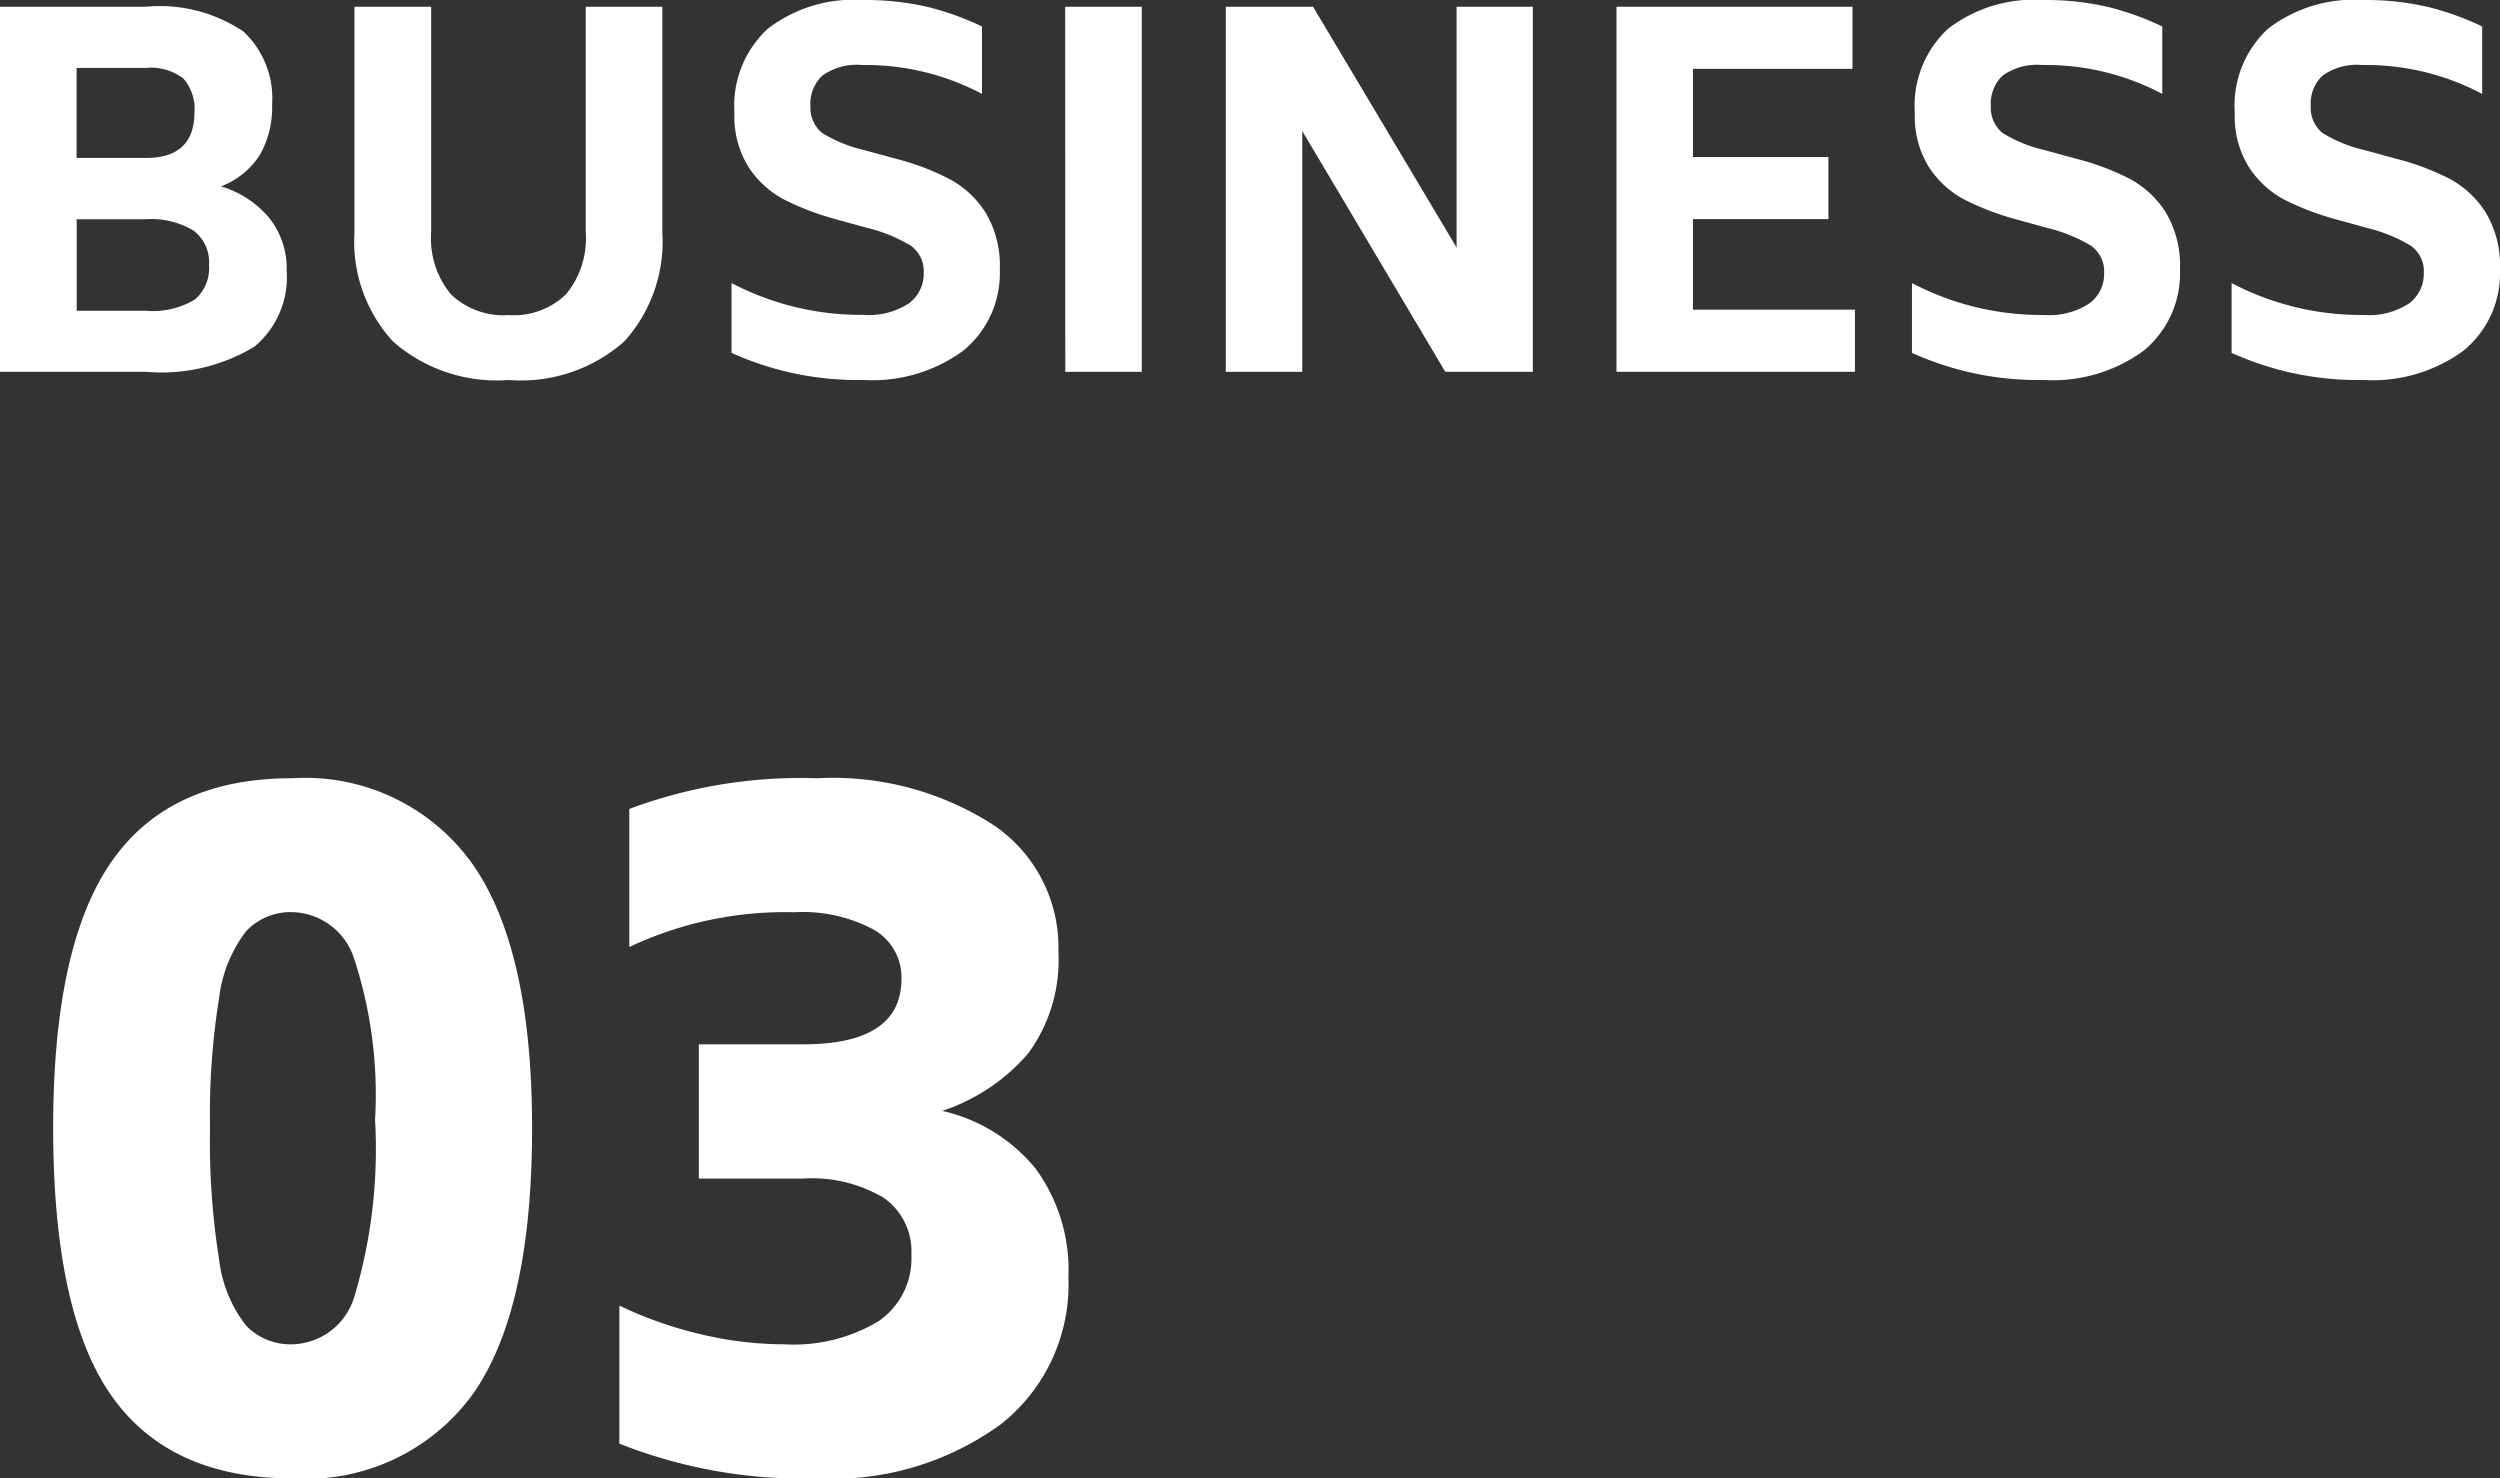
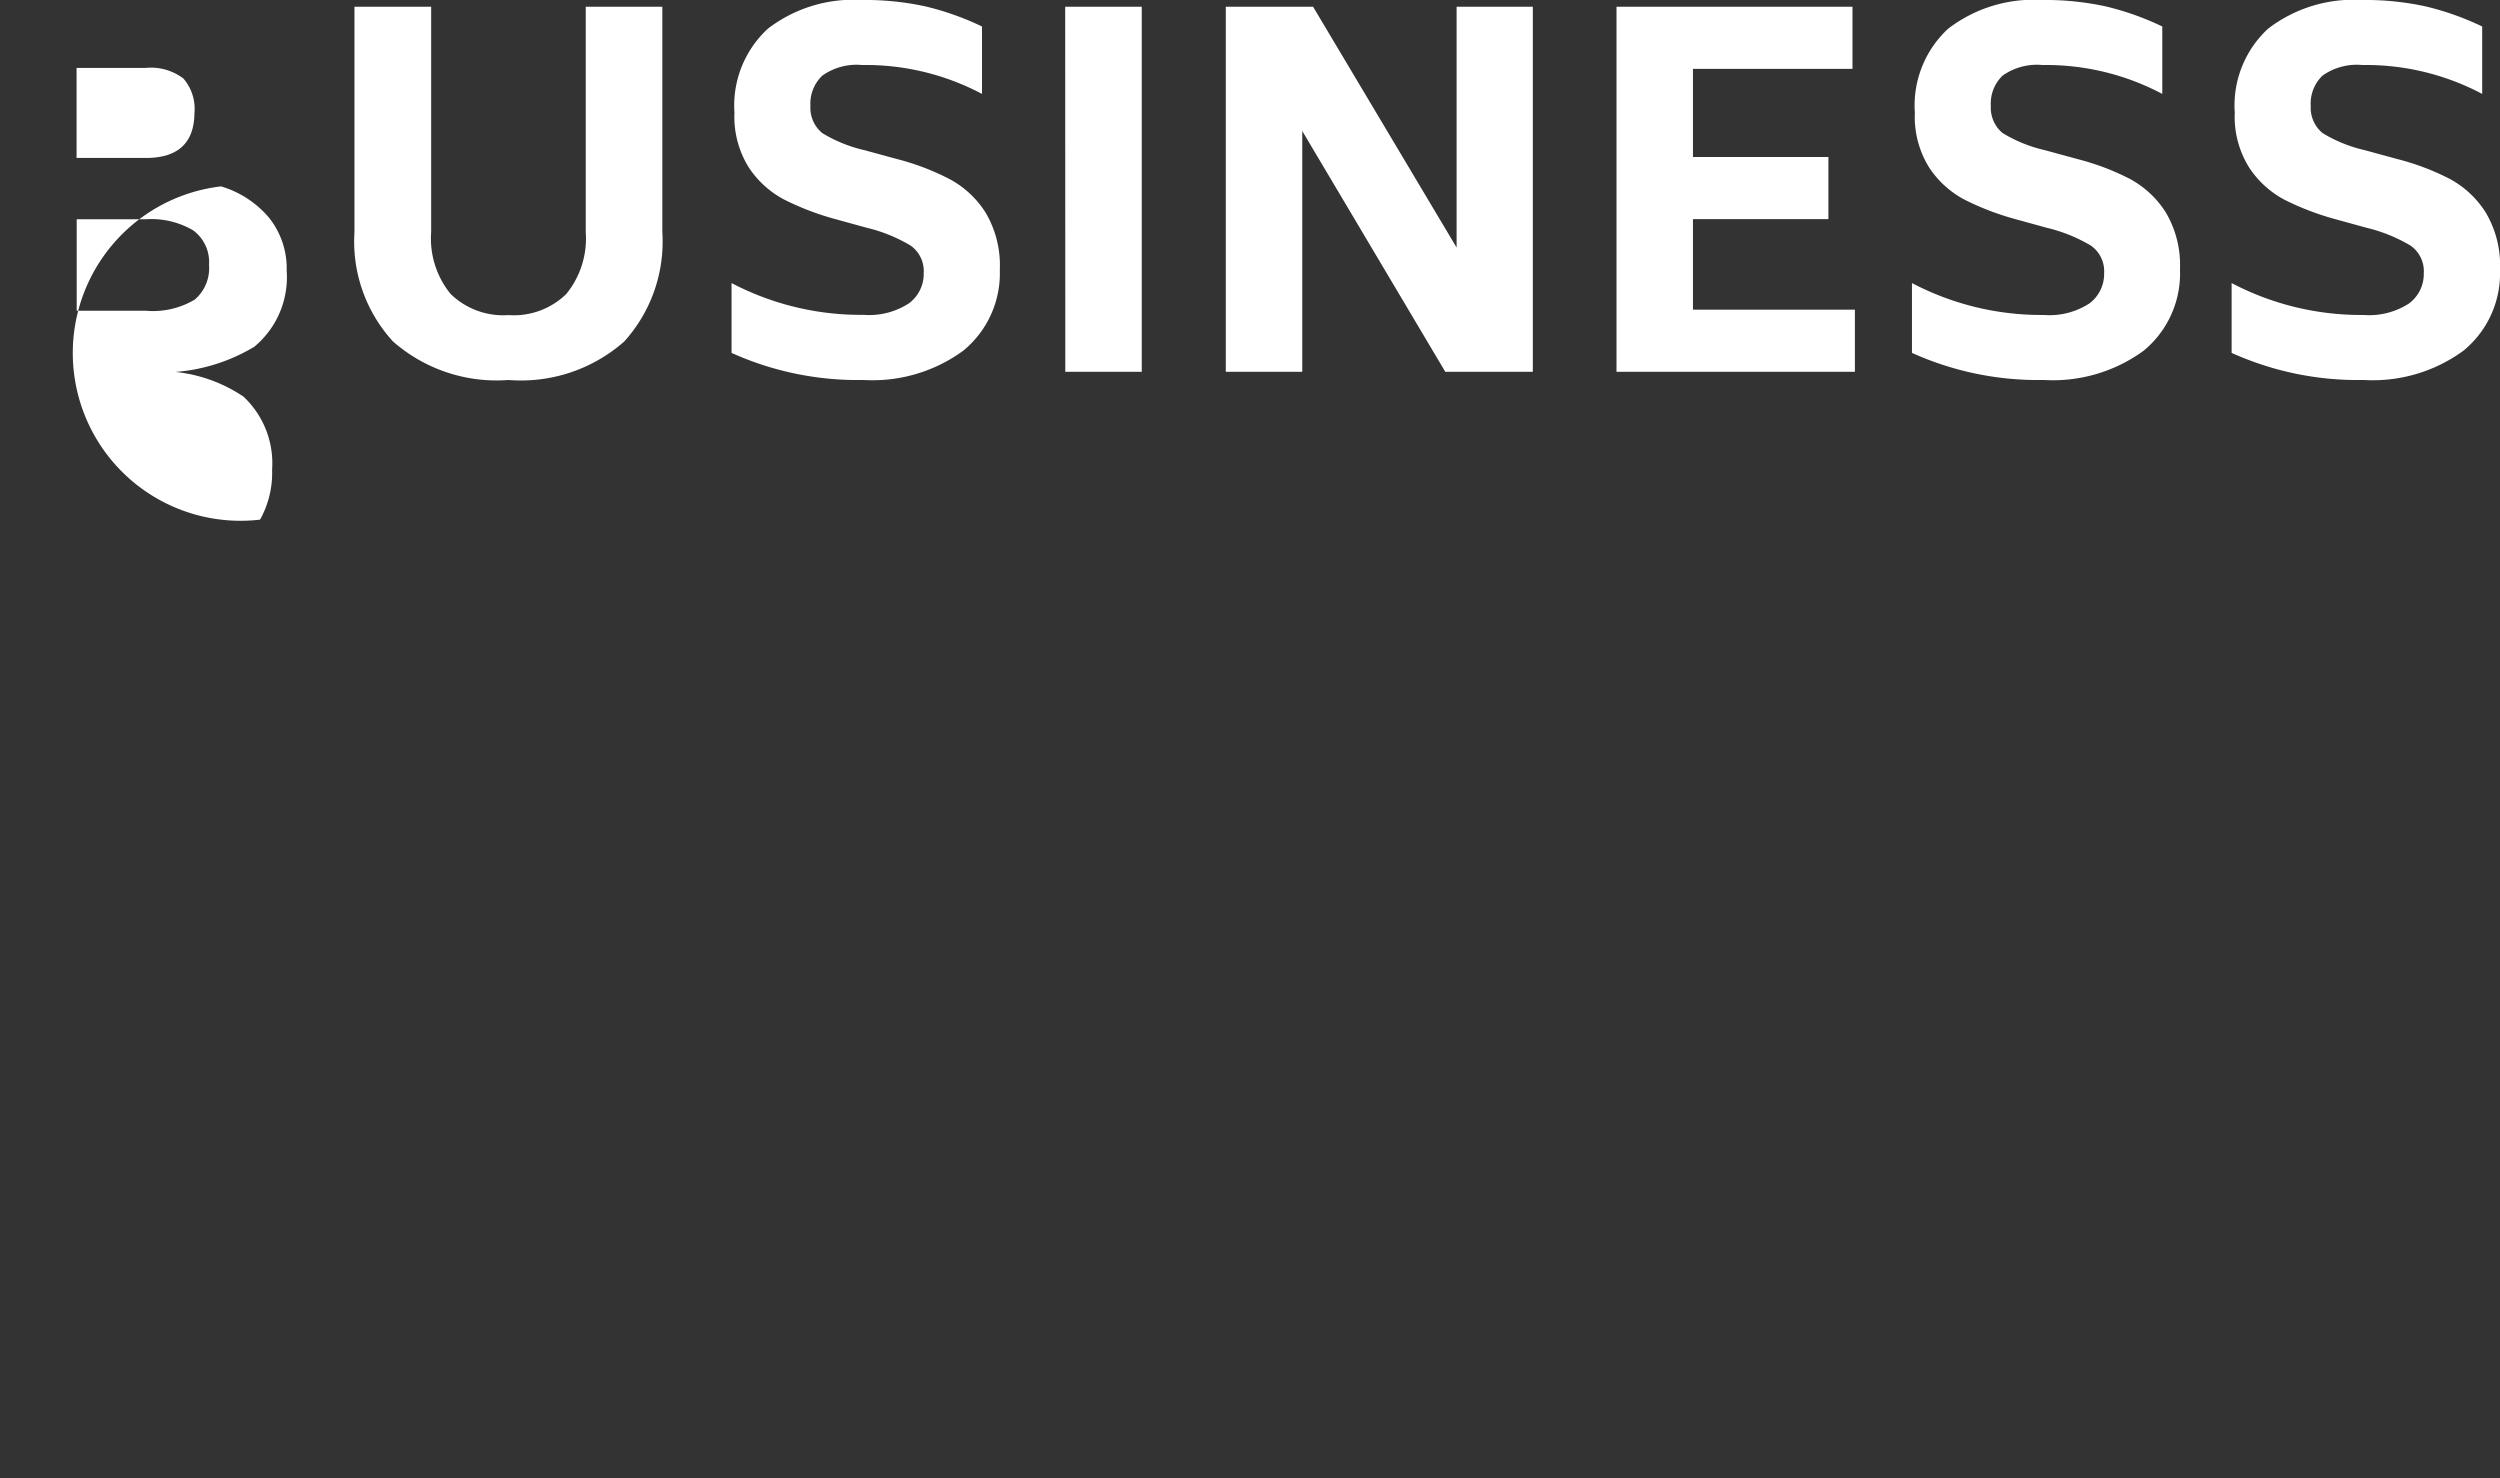
<svg xmlns="http://www.w3.org/2000/svg" width="83.056" height="49.116" viewBox="0 0 83.056 49.116">
  <rect x="0" y="0" width="83.056" height="49.116" fill="#333333" stroke="none" />
  <g id="グループ_10316" data-name="グループ 10316" transform="translate(-252.975 -2697.597)">
-     <path id="パス_20902" data-name="パス 20902" d="M-33.88-6.16a3.33,3.33,0,0,1,1.6,1.048A2.7,2.7,0,0,1-31.7-3.36,3,3,0,0,1-32.776-.832a5.98,5.98,0,0,1-3.6.832h-4.848V-12.128h4.848a4.971,4.971,0,0,1,3.24.824,3.032,3.032,0,0,1,.952,2.424,3.2,3.2,0,0,1-.4,1.664A2.662,2.662,0,0,1-33.88-6.16Zm-4.8-.944h2.3q1.6,0,1.616-1.488a1.539,1.539,0,0,0-.368-1.152,1.781,1.781,0,0,0-1.248-.352h-2.3Zm4.4,3.552A1.307,1.307,0,0,0-34.808-4.7a2.745,2.745,0,0,0-1.568-.368h-2.3v3.04h2.3A2.707,2.707,0,0,0-34.752-2.4,1.37,1.37,0,0,0-34.28-3.552ZM-24.328.272a5.215,5.215,0,0,1-3.84-1.28,4.913,4.913,0,0,1-1.28-3.632v-7.488H-26.9V-4.64a2.917,2.917,0,0,0,.648,2.056,2.509,2.509,0,0,0,1.928.7,2.487,2.487,0,0,0,1.912-.7,2.917,2.917,0,0,0,.648-2.056v-7.488h2.544V-4.64a4.949,4.949,0,0,1-1.264,3.632A5.182,5.182,0,0,1-24.328.272Zm11.792,0a10.186,10.186,0,0,1-4.384-.9v-2.32a9.244,9.244,0,0,0,4.384,1.056,2.434,2.434,0,0,0,1.512-.384,1.221,1.221,0,0,0,.488-1.008,1.035,1.035,0,0,0-.44-.912,5.212,5.212,0,0,0-1.464-.592l-1.088-.3a9.009,9.009,0,0,1-1.64-.632,3.192,3.192,0,0,1-1.176-1.064,3.175,3.175,0,0,1-.48-1.824A3.473,3.473,0,0,1-15.712-11.4a4.666,4.666,0,0,1,3.128-.952,9.33,9.33,0,0,1,2.12.216,9.321,9.321,0,0,1,1.864.664v2.24a8.242,8.242,0,0,0-3.984-.96,1.966,1.966,0,0,0-1.32.352A1.285,1.285,0,0,0-14.3-8.832a1.09,1.09,0,0,0,.392.9,4.671,4.671,0,0,0,1.4.568l1.1.3A8.249,8.249,0,0,1-9.672-6.4,3.21,3.21,0,0,1-8.48-5.288a3.432,3.432,0,0,1,.472,1.9A3.319,3.319,0,0,1-9.224-.7,5.106,5.106,0,0,1-12.536.272Zm6.7-12.4h2.544V0H-5.832Zm15.536,0V0H6.792L2.04-8V0H-.5V-12.128h2.9l4.768,8v-8Zm10.7,10.064V0h-7.92V-12.128h7.84v2.064h-5.3v2.928h4.5v2.064h-4.5v3.008ZM26.68.272a10.186,10.186,0,0,1-4.384-.9v-2.32A9.244,9.244,0,0,0,26.68-1.888a2.434,2.434,0,0,0,1.512-.384A1.221,1.221,0,0,0,28.68-3.28a1.035,1.035,0,0,0-.44-.912,5.212,5.212,0,0,0-1.464-.592l-1.088-.3a9.009,9.009,0,0,1-1.64-.632,3.192,3.192,0,0,1-1.176-1.064,3.175,3.175,0,0,1-.48-1.824A3.473,3.473,0,0,1,23.5-11.4a4.666,4.666,0,0,1,3.128-.952,9.33,9.33,0,0,1,2.12.216,9.321,9.321,0,0,1,1.864.664v2.24a8.242,8.242,0,0,0-3.984-.96,1.966,1.966,0,0,0-1.32.352,1.285,1.285,0,0,0-.392,1.008,1.09,1.09,0,0,0,.392.9,4.671,4.671,0,0,0,1.4.568l1.1.3a8.249,8.249,0,0,1,1.728.656,3.21,3.21,0,0,1,1.192,1.112,3.432,3.432,0,0,1,.472,1.9A3.319,3.319,0,0,1,29.992-.7,5.106,5.106,0,0,1,26.68.272ZM37.3.272a10.186,10.186,0,0,1-4.384-.9v-2.32A9.244,9.244,0,0,0,37.3-1.888a2.434,2.434,0,0,0,1.512-.384A1.221,1.221,0,0,0,39.3-3.28a1.035,1.035,0,0,0-.44-.912A5.212,5.212,0,0,0,37.4-4.784l-1.088-.3a9.009,9.009,0,0,1-1.64-.632A3.192,3.192,0,0,1,33.5-6.784a3.175,3.175,0,0,1-.48-1.824A3.473,3.473,0,0,1,34.128-11.4a4.666,4.666,0,0,1,3.128-.952,9.33,9.33,0,0,1,2.12.216,9.321,9.321,0,0,1,1.864.664v2.24a8.242,8.242,0,0,0-3.984-.96,1.966,1.966,0,0,0-1.32.352,1.285,1.285,0,0,0-.392,1.008,1.09,1.09,0,0,0,.392.9,4.671,4.671,0,0,0,1.4.568l1.1.3a8.249,8.249,0,0,1,1.728.656A3.21,3.21,0,0,1,41.36-5.288a3.432,3.432,0,0,1,.472,1.9A3.319,3.319,0,0,1,40.616-.7,5.106,5.106,0,0,1,37.3.272Z" transform="translate(294.199 2709.949)" fill="#fff" />
-     <path id="パス_20903" data-name="パス 20903" d="M-9.075.561q-4.092,0-6.023-2.756t-1.931-8.894q0-6.039,1.931-8.828T-9.075-22.7a6.82,6.82,0,0,1,5.957,2.821q2,2.822,2,8.795,0,6.072-1.98,8.861A6.84,6.84,0,0,1-9.075.561Zm0-4.455A2.21,2.21,0,0,0-7.012-5.511a17.108,17.108,0,0,0,.677-5.841A14.439,14.439,0,0,0-7.029-16.7a2.21,2.21,0,0,0-2.046-1.551,2.013,2.013,0,0,0-1.551.643,4.546,4.546,0,0,0-.891,2.211,24.332,24.332,0,0,0-.3,4.307,24.825,24.825,0,0,0,.3,4.373,4.427,4.427,0,0,0,.891,2.194A2.039,2.039,0,0,0-9.075-3.894Zm21.582-7.755a5.607,5.607,0,0,1,3.1,1.914A5.706,5.706,0,0,1,16.7-6.105a5.909,5.909,0,0,1-2.244,4.867,9.5,9.5,0,0,1-6.1,1.8A16.556,16.556,0,0,1,1.782-.594V-5.181a13.056,13.056,0,0,0,2.656.941,12,12,0,0,0,2.821.346,5.467,5.467,0,0,0,3.119-.759,2.514,2.514,0,0,0,1.105-2.211,2.164,2.164,0,0,0-.924-1.9A4.657,4.657,0,0,0,7.887-9.4H4.422V-13.86H7.887q3.267,0,3.267-2.178a1.823,1.823,0,0,0-.924-1.633,5,5,0,0,0-2.64-.577,12.119,12.119,0,0,0-5.478,1.155v-4.587A16.275,16.275,0,0,1,8.349-22.7a9.865,9.865,0,0,1,5.858,1.551,4.9,4.9,0,0,1,2.161,4.191,5.27,5.27,0,0,1-.99,3.382A6.4,6.4,0,0,1,12.507-11.649Z" transform="translate(271.77 2746.152)" fill="#fff" />
+     <path id="パス_20902" data-name="パス 20902" d="M-33.88-6.16a3.33,3.33,0,0,1,1.6,1.048A2.7,2.7,0,0,1-31.7-3.36,3,3,0,0,1-32.776-.832a5.98,5.98,0,0,1-3.6.832h-4.848h4.848a4.971,4.971,0,0,1,3.24.824,3.032,3.032,0,0,1,.952,2.424,3.2,3.2,0,0,1-.4,1.664A2.662,2.662,0,0,1-33.88-6.16Zm-4.8-.944h2.3q1.6,0,1.616-1.488a1.539,1.539,0,0,0-.368-1.152,1.781,1.781,0,0,0-1.248-.352h-2.3Zm4.4,3.552A1.307,1.307,0,0,0-34.808-4.7a2.745,2.745,0,0,0-1.568-.368h-2.3v3.04h2.3A2.707,2.707,0,0,0-34.752-2.4,1.37,1.37,0,0,0-34.28-3.552ZM-24.328.272a5.215,5.215,0,0,1-3.84-1.28,4.913,4.913,0,0,1-1.28-3.632v-7.488H-26.9V-4.64a2.917,2.917,0,0,0,.648,2.056,2.509,2.509,0,0,0,1.928.7,2.487,2.487,0,0,0,1.912-.7,2.917,2.917,0,0,0,.648-2.056v-7.488h2.544V-4.64a4.949,4.949,0,0,1-1.264,3.632A5.182,5.182,0,0,1-24.328.272Zm11.792,0a10.186,10.186,0,0,1-4.384-.9v-2.32a9.244,9.244,0,0,0,4.384,1.056,2.434,2.434,0,0,0,1.512-.384,1.221,1.221,0,0,0,.488-1.008,1.035,1.035,0,0,0-.44-.912,5.212,5.212,0,0,0-1.464-.592l-1.088-.3a9.009,9.009,0,0,1-1.64-.632,3.192,3.192,0,0,1-1.176-1.064,3.175,3.175,0,0,1-.48-1.824A3.473,3.473,0,0,1-15.712-11.4a4.666,4.666,0,0,1,3.128-.952,9.33,9.33,0,0,1,2.12.216,9.321,9.321,0,0,1,1.864.664v2.24a8.242,8.242,0,0,0-3.984-.96,1.966,1.966,0,0,0-1.32.352A1.285,1.285,0,0,0-14.3-8.832a1.09,1.09,0,0,0,.392.9,4.671,4.671,0,0,0,1.4.568l1.1.3A8.249,8.249,0,0,1-9.672-6.4,3.21,3.21,0,0,1-8.48-5.288a3.432,3.432,0,0,1,.472,1.9A3.319,3.319,0,0,1-9.224-.7,5.106,5.106,0,0,1-12.536.272Zm6.7-12.4h2.544V0H-5.832Zm15.536,0V0H6.792L2.04-8V0H-.5V-12.128h2.9l4.768,8v-8Zm10.7,10.064V0h-7.92V-12.128h7.84v2.064h-5.3v2.928h4.5v2.064h-4.5v3.008ZM26.68.272a10.186,10.186,0,0,1-4.384-.9v-2.32A9.244,9.244,0,0,0,26.68-1.888a2.434,2.434,0,0,0,1.512-.384A1.221,1.221,0,0,0,28.68-3.28a1.035,1.035,0,0,0-.44-.912,5.212,5.212,0,0,0-1.464-.592l-1.088-.3a9.009,9.009,0,0,1-1.64-.632,3.192,3.192,0,0,1-1.176-1.064,3.175,3.175,0,0,1-.48-1.824A3.473,3.473,0,0,1,23.5-11.4a4.666,4.666,0,0,1,3.128-.952,9.33,9.33,0,0,1,2.12.216,9.321,9.321,0,0,1,1.864.664v2.24a8.242,8.242,0,0,0-3.984-.96,1.966,1.966,0,0,0-1.32.352,1.285,1.285,0,0,0-.392,1.008,1.09,1.09,0,0,0,.392.9,4.671,4.671,0,0,0,1.4.568l1.1.3a8.249,8.249,0,0,1,1.728.656,3.21,3.21,0,0,1,1.192,1.112,3.432,3.432,0,0,1,.472,1.9A3.319,3.319,0,0,1,29.992-.7,5.106,5.106,0,0,1,26.68.272ZM37.3.272a10.186,10.186,0,0,1-4.384-.9v-2.32A9.244,9.244,0,0,0,37.3-1.888a2.434,2.434,0,0,0,1.512-.384A1.221,1.221,0,0,0,39.3-3.28a1.035,1.035,0,0,0-.44-.912A5.212,5.212,0,0,0,37.4-4.784l-1.088-.3a9.009,9.009,0,0,1-1.64-.632A3.192,3.192,0,0,1,33.5-6.784a3.175,3.175,0,0,1-.48-1.824A3.473,3.473,0,0,1,34.128-11.4a4.666,4.666,0,0,1,3.128-.952,9.33,9.33,0,0,1,2.12.216,9.321,9.321,0,0,1,1.864.664v2.24a8.242,8.242,0,0,0-3.984-.96,1.966,1.966,0,0,0-1.32.352,1.285,1.285,0,0,0-.392,1.008,1.09,1.09,0,0,0,.392.9,4.671,4.671,0,0,0,1.4.568l1.1.3a8.249,8.249,0,0,1,1.728.656A3.21,3.21,0,0,1,41.36-5.288a3.432,3.432,0,0,1,.472,1.9A3.319,3.319,0,0,1,40.616-.7,5.106,5.106,0,0,1,37.3.272Z" transform="translate(294.199 2709.949)" fill="#fff" />
  </g>
</svg>